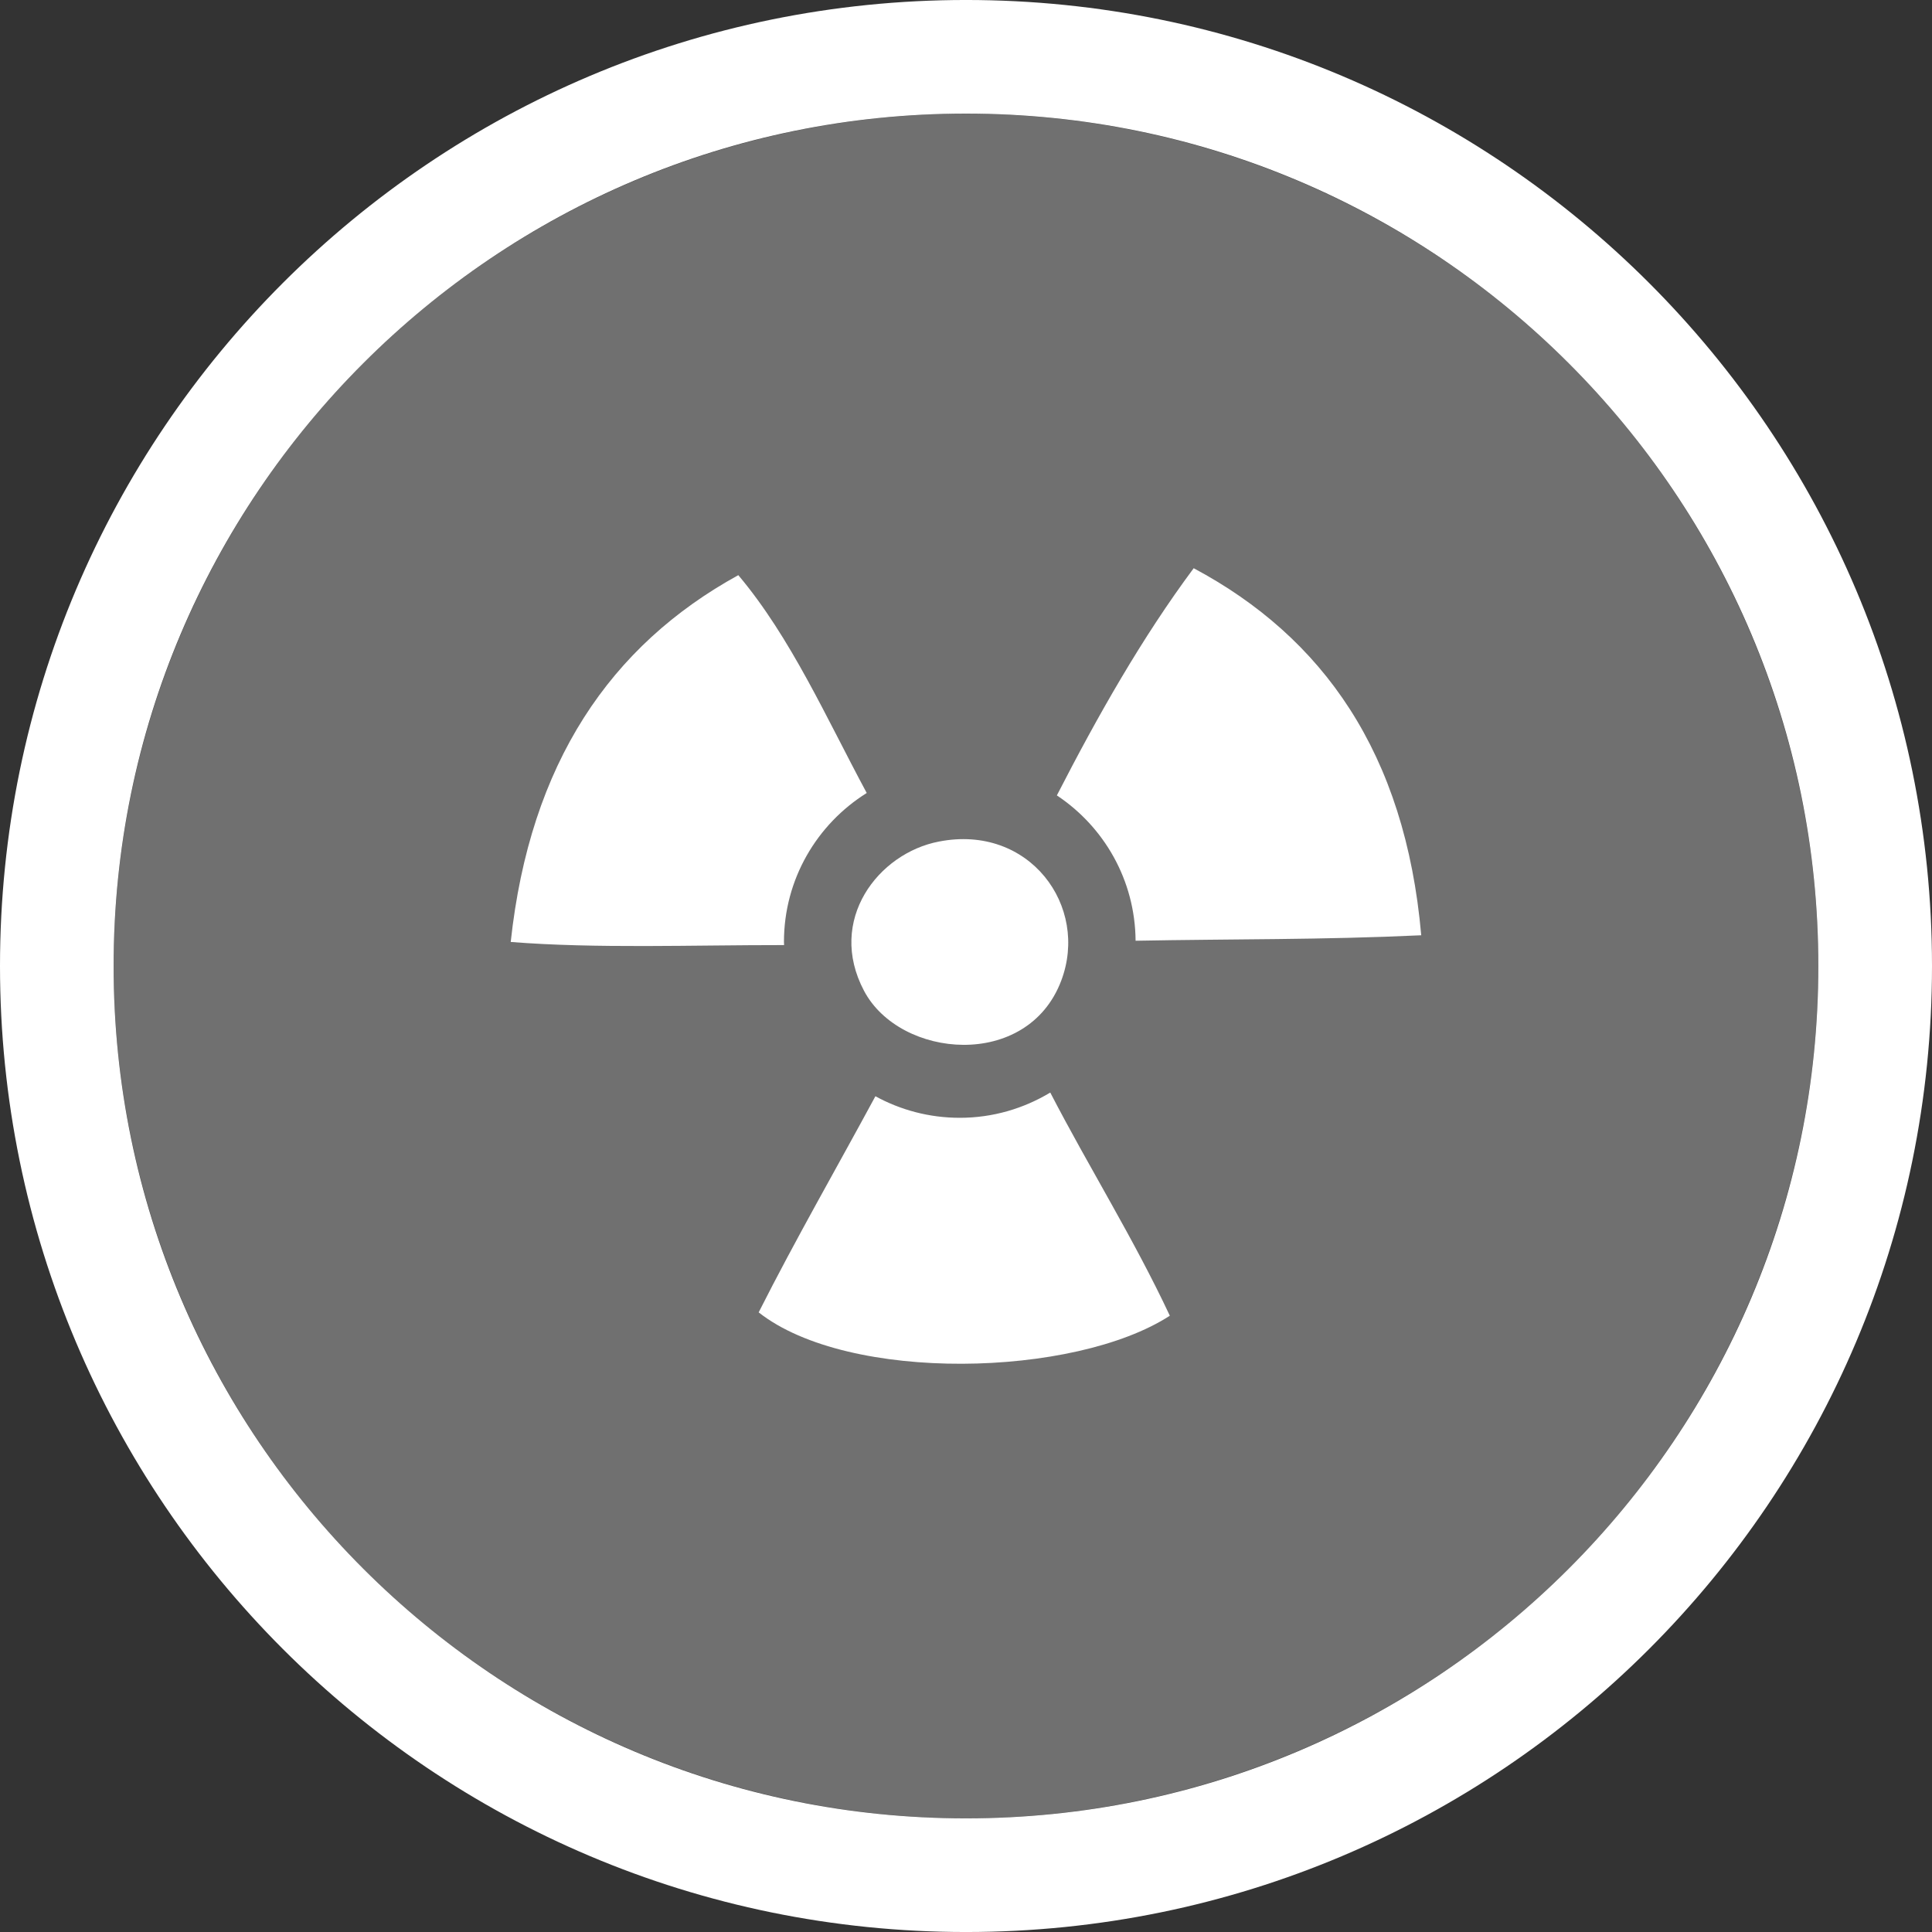
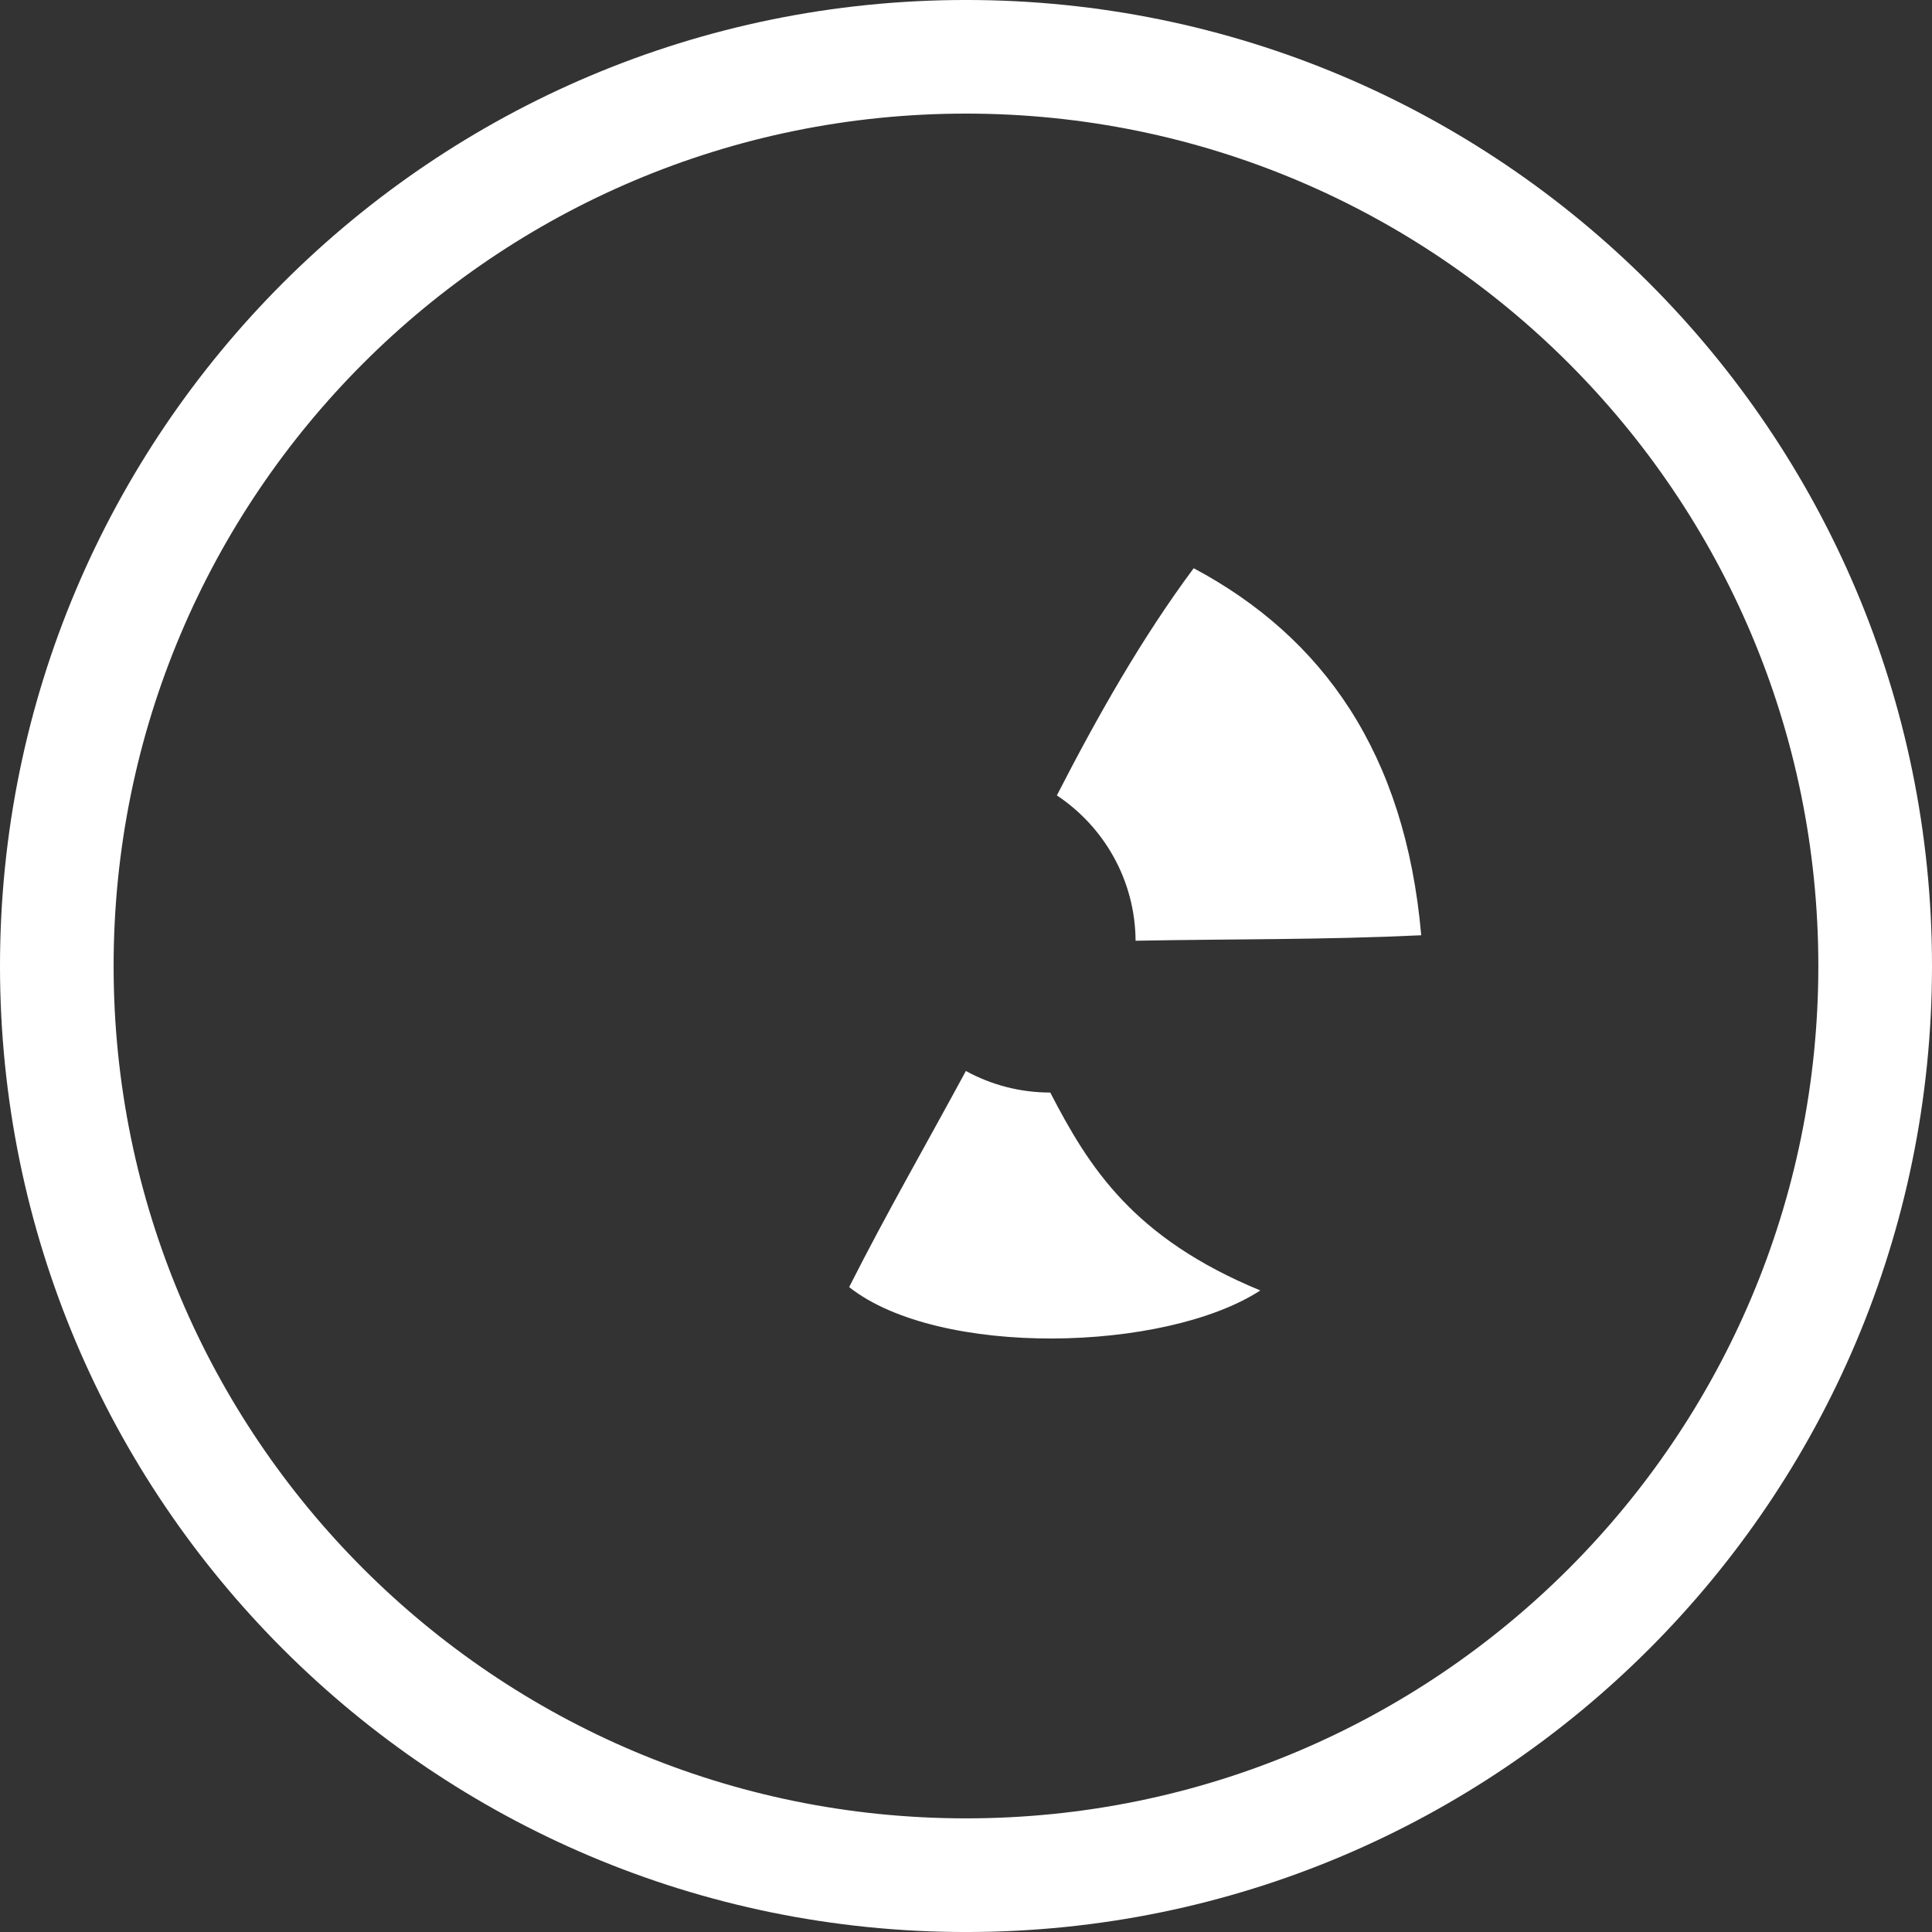
<svg xmlns="http://www.w3.org/2000/svg" version="1.1" id="圖層_1" x="0px" y="0px" width="150px" height="150px" viewBox="0 0 150 150" enable-background="new 0 0 150 150" xml:space="preserve">
  <rect x="0" y="0" width="150" height="150" fill="#333333" stroke="none" />
  <g>
    <path fill="#FFFFFF" d="M75-0.001c-41.425,0-75,33.577-75,75c0,41.421,33.575,75.002,75,75.002c41.421,0,75-33.581,75-75.002   C150,33.576,116.421-0.001,75-0.001z M75,141.177c-36.549,0-66.179-29.629-66.179-66.178S38.451,8.82,75,8.82   s66.175,29.63,66.175,66.179S111.549,141.177,75,141.177z" />
-     <circle opacity="0.3" fill="#FFFFFF" cx="74.998" cy="74.999" r="66.177" />
    <g>
      <g>
-         <path fill-rule="evenodd" clip-rule="evenodd" fill="#FFFFFF" d="M72.896,65.339c7.019-1.377,11.695,5.016,9.493,10.813     c-2.632,6.936-12.506,6.056-15.303,0.78C64.173,71.434,68.197,66.238,72.896,65.339z" />
-         <path fill="#FFFFFF" d="M81.542,84.825c-2.053,1.236-4.45,1.961-7.024,1.961c-2.375,0-4.605-0.608-6.552-1.674     c-3.023,5.597-6.173,11.063-9.063,16.78c6.969,5.495,24.522,5.058,31.922,0.26C87.999,96.123,84.571,90.677,81.542,84.825z" />
-         <path fill="#FFFFFF" d="M67.292,61.567c-3.138-5.831-5.878-12.051-9.97-16.912c-9.926,5.456-16.175,14.59-17.67,28.479     c6.637,0.525,14.074,0.236,21.224,0.242c0-0.08-0.01-0.16-0.01-0.242C60.866,68.252,63.438,63.979,67.292,61.567z" />
+         <path fill="#FFFFFF" d="M81.542,84.825c-2.375,0-4.605-0.608-6.552-1.674     c-3.023,5.597-6.173,11.063-9.063,16.78c6.969,5.495,24.522,5.058,31.922,0.26C87.999,96.123,84.571,90.677,81.542,84.825z" />
        <path fill="#FFFFFF" d="M88.167,73.039c7.553-0.144,14.495-0.064,22.177-0.425c-1.24-14.15-7.638-23.143-17.666-28.498     c-4.022,5.409-7.425,11.415-10.624,17.639C85.714,64.187,88.133,68.328,88.167,73.039z" />
      </g>
    </g>
  </g>
</svg>